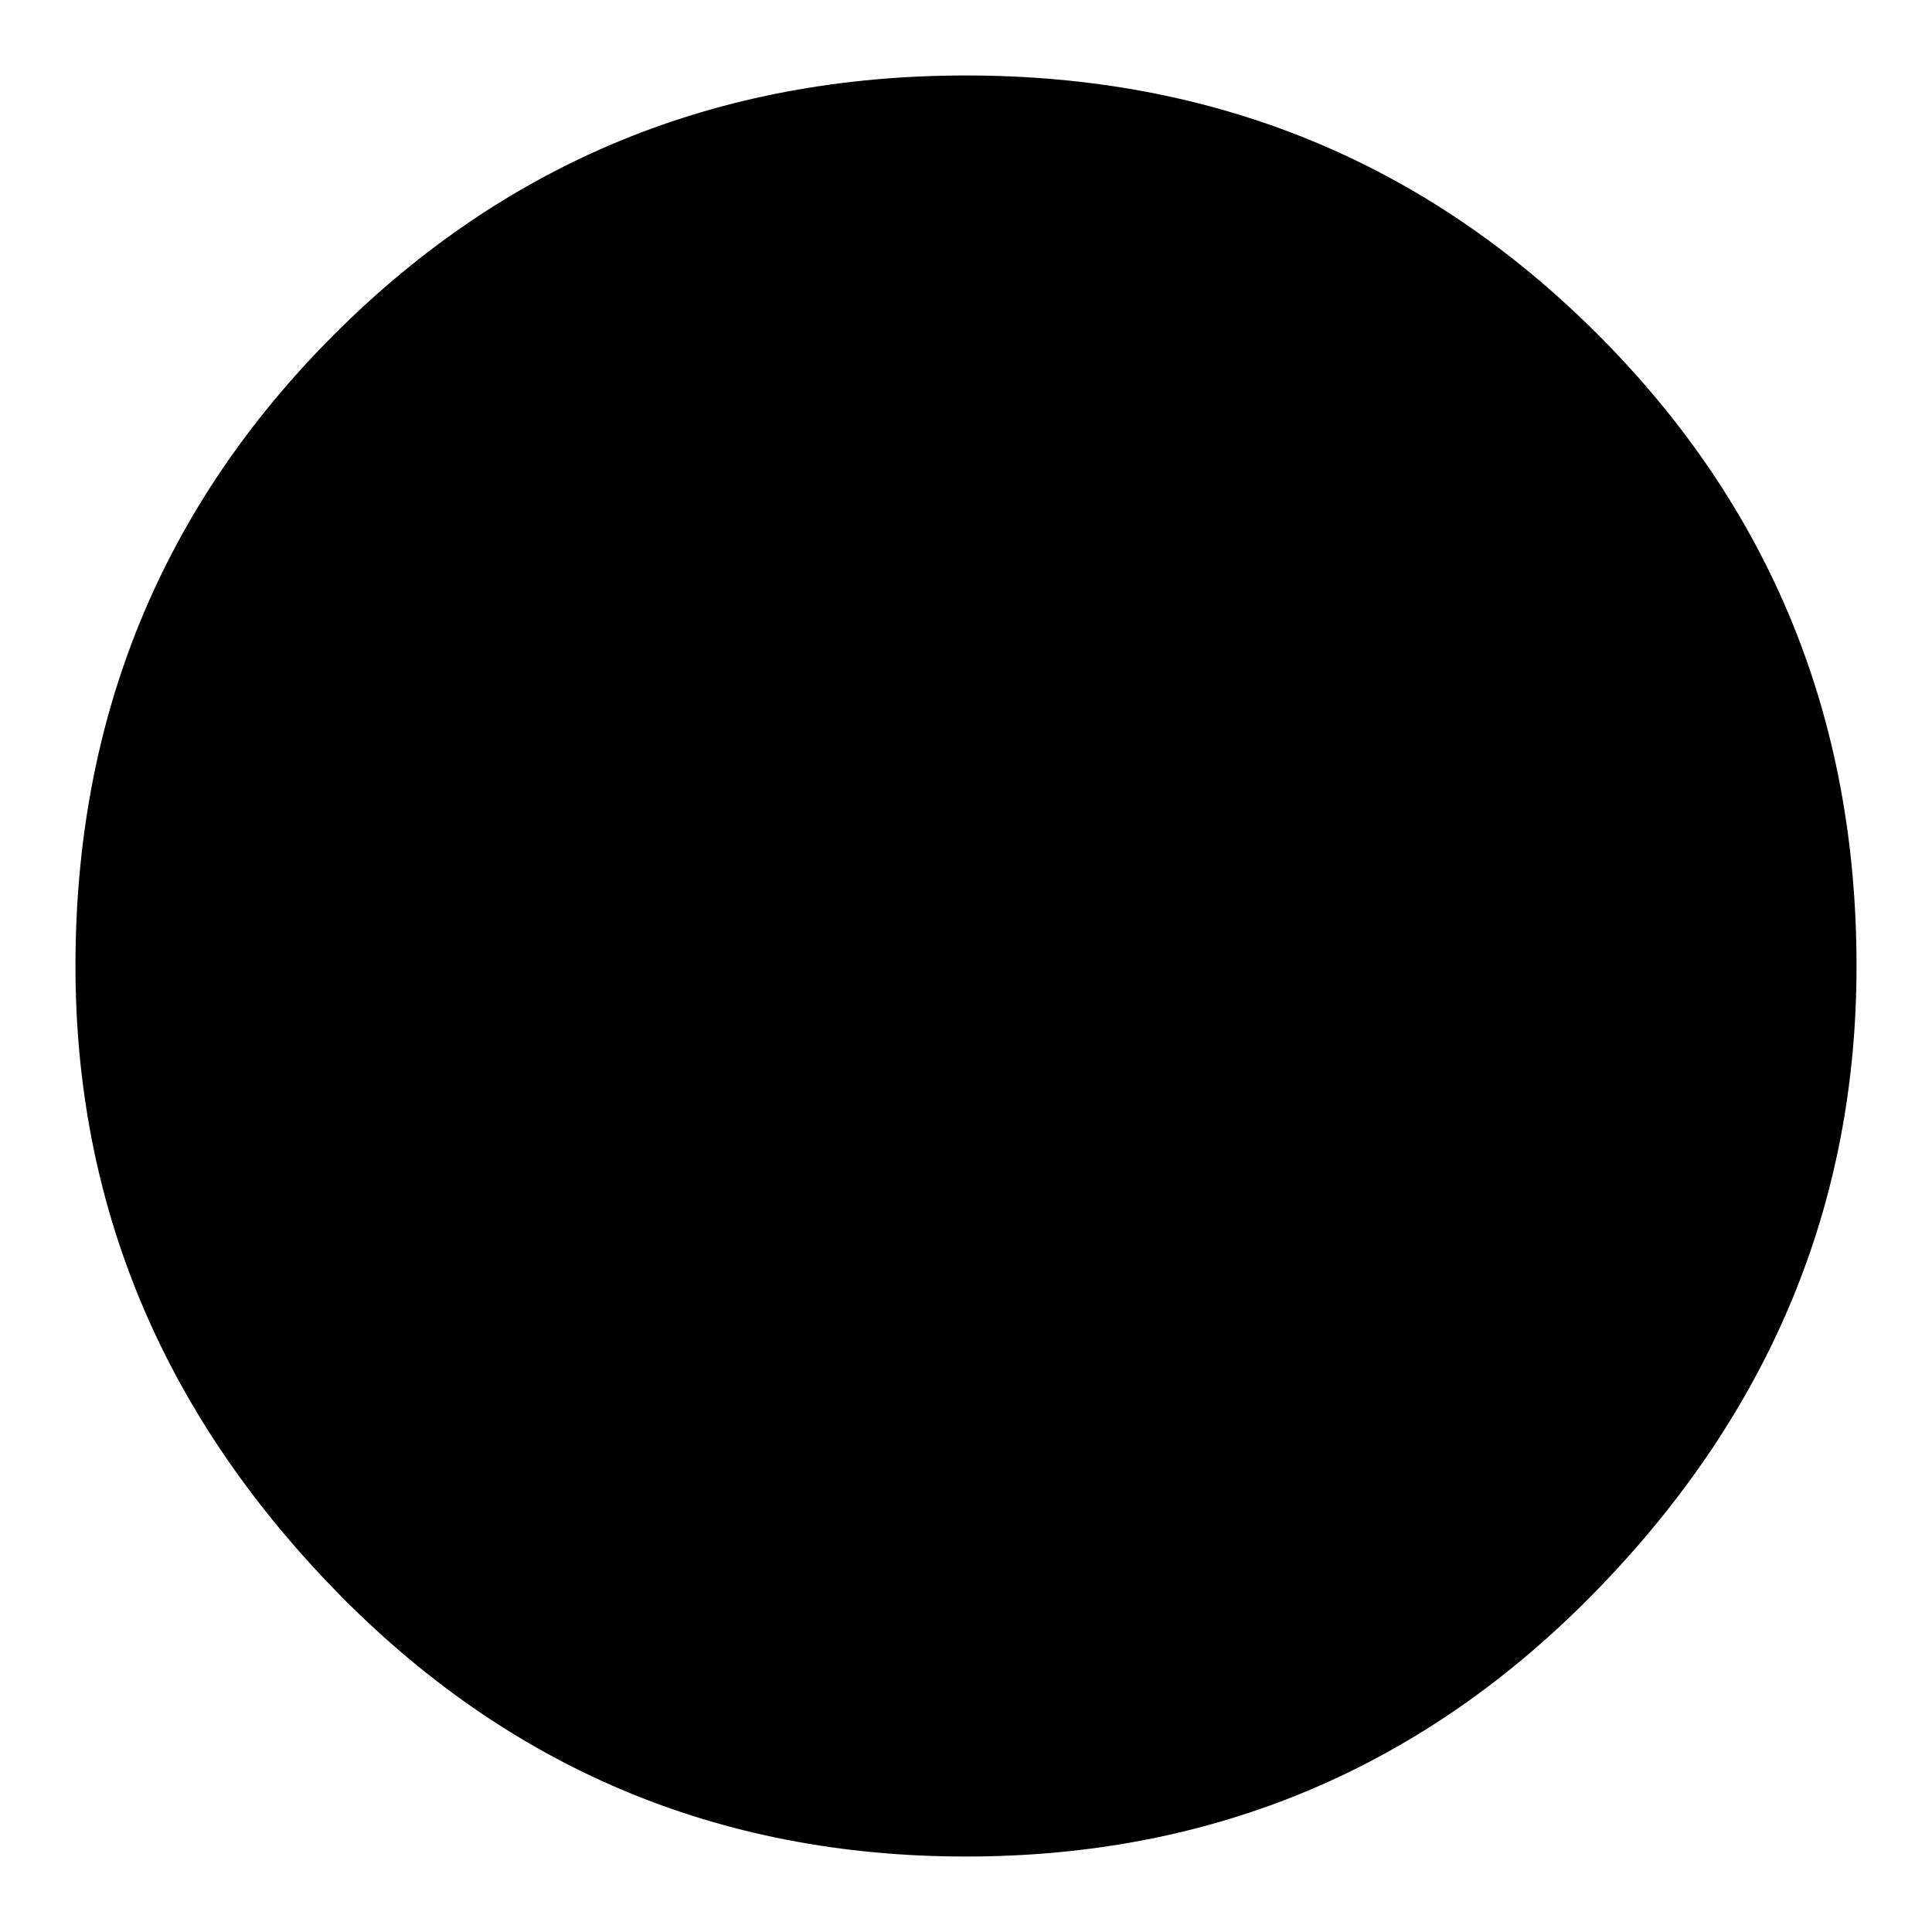
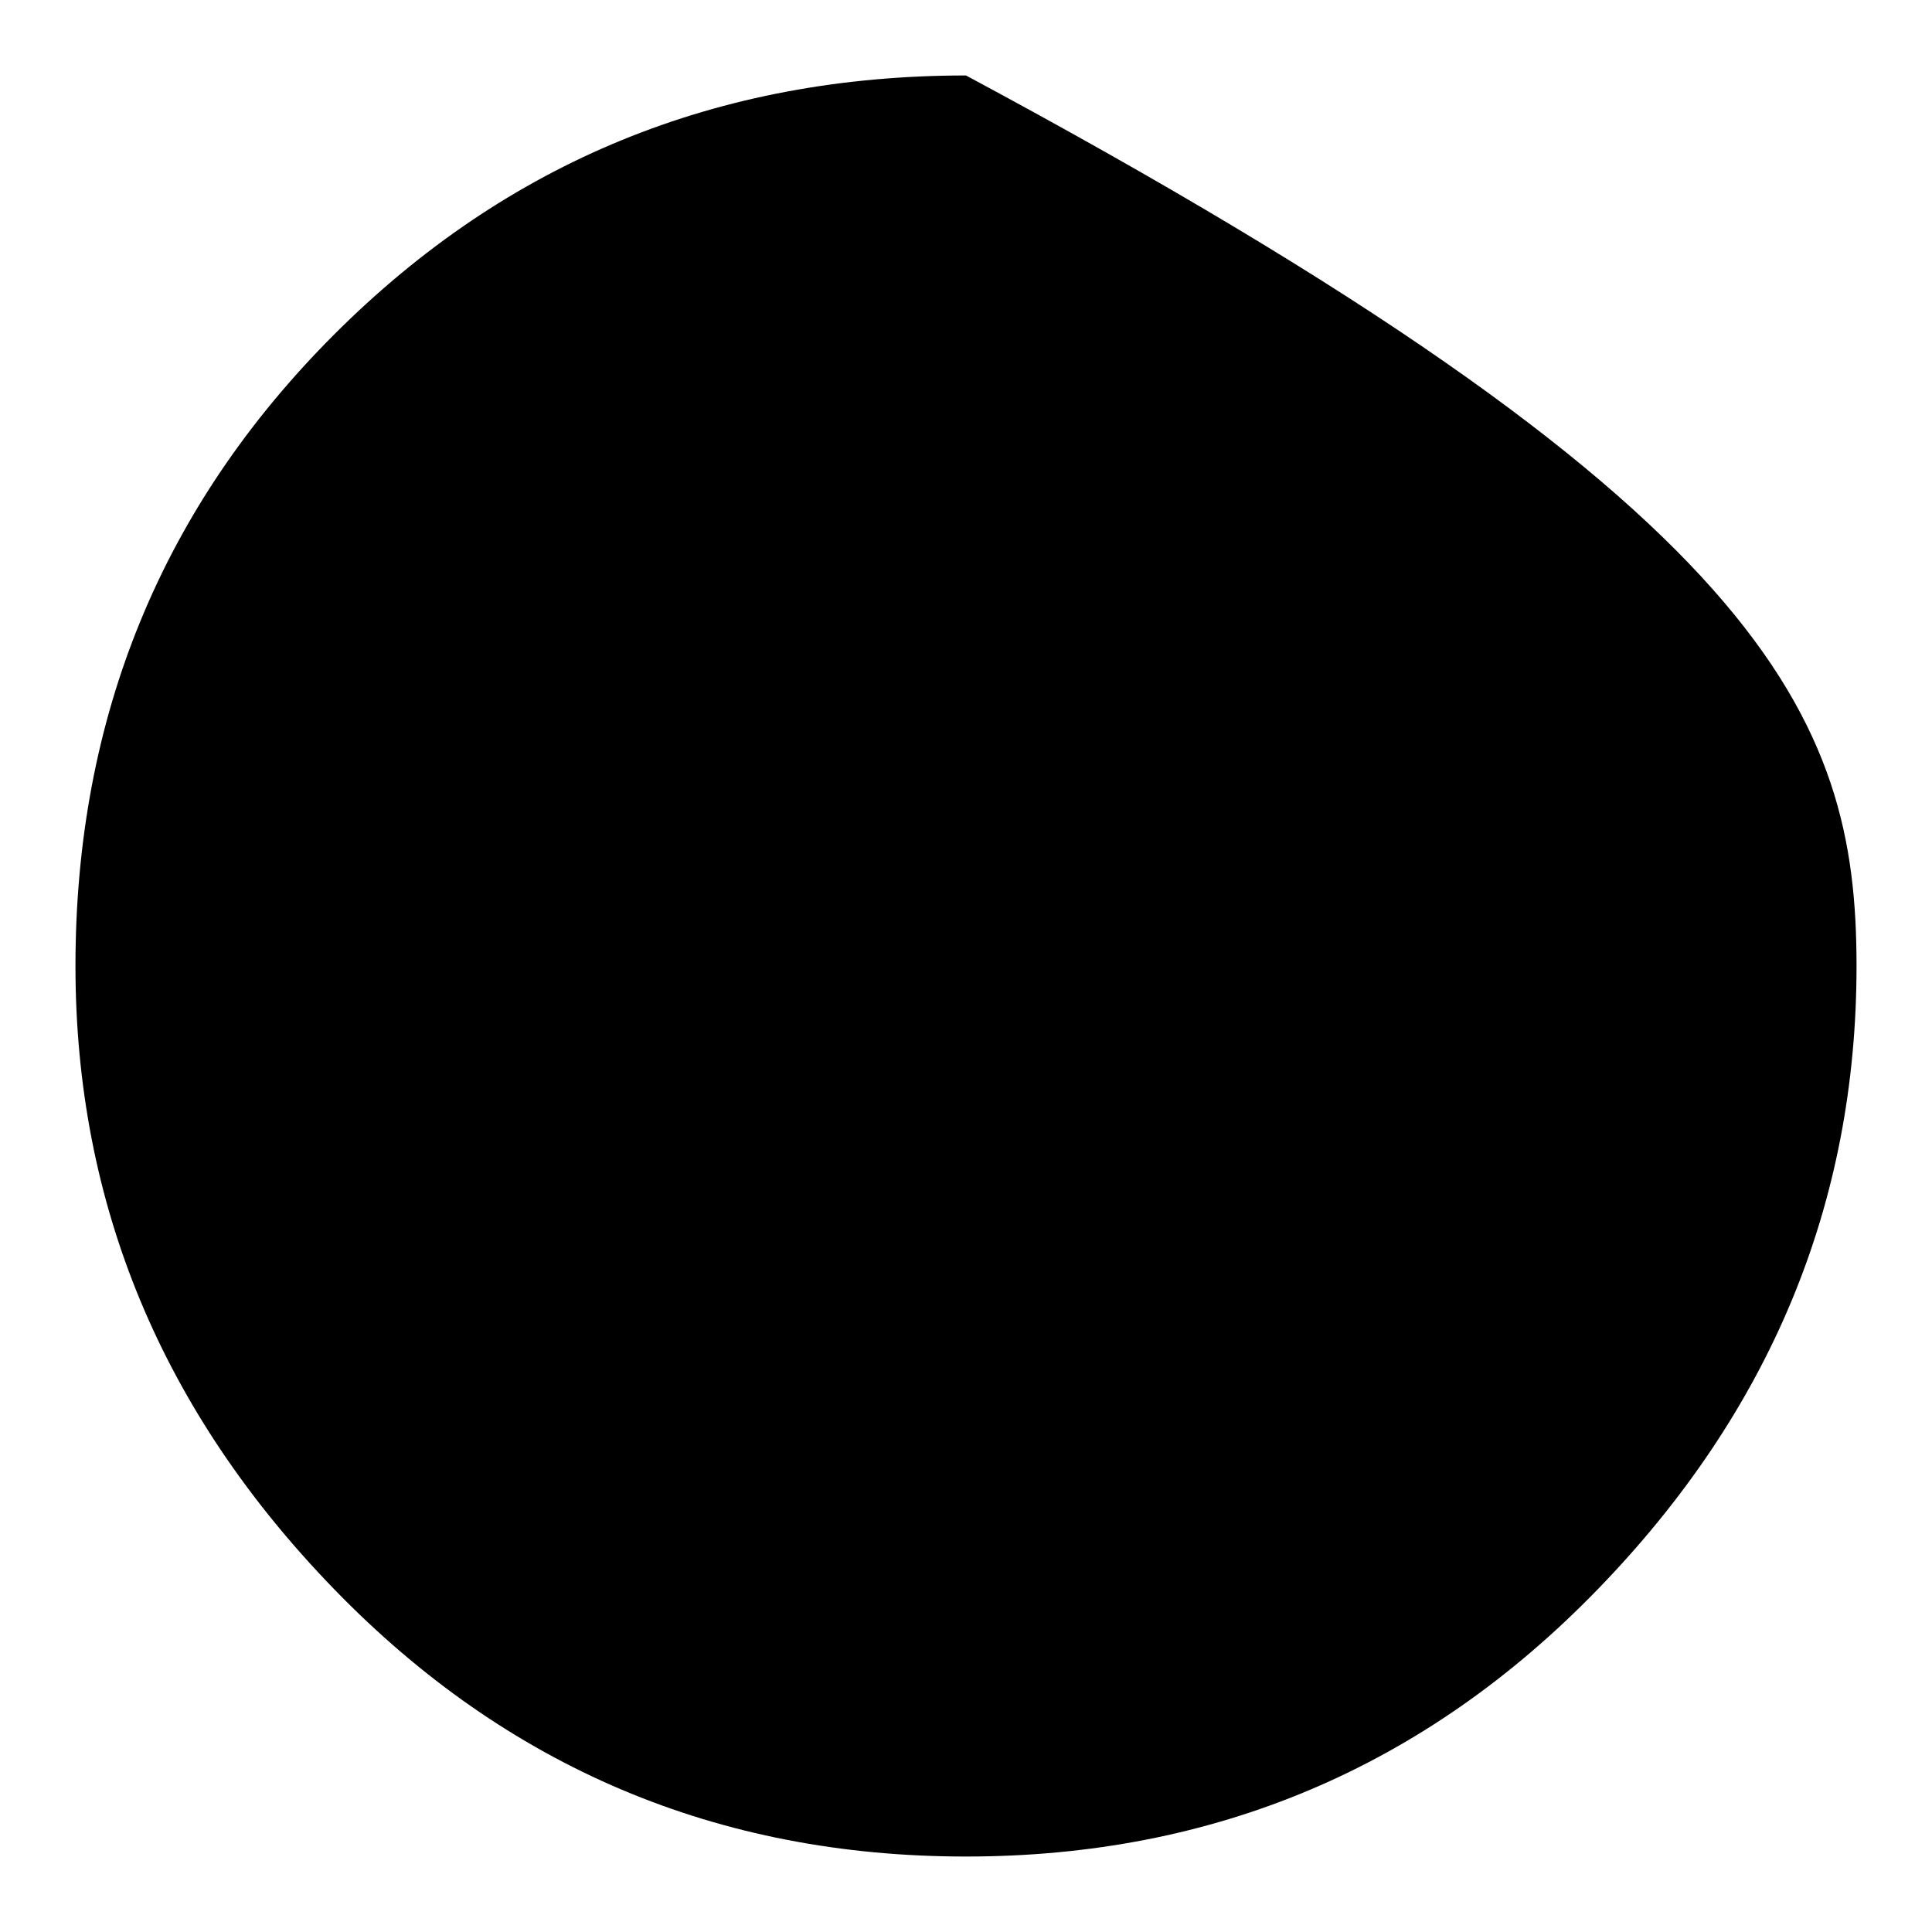
<svg xmlns="http://www.w3.org/2000/svg" version="1.1" x="0px" y="0px" viewBox="0 0 256 256" enable-background="new 0 0 256 256" xml:space="preserve">
  <g>
    <g>
-       <path fill="#000000" d="M128,10c32.9,0,60.8,11.4,83.7,34.3C234.6,67.2,246,95.1,246,128c0,31.5-11.4,59-34.3,82.6S160.9,246,128,246c-32.9,0-60.8-11.8-83.7-35.4C21.4,187,10,159.5,10,128c0-32.9,11.4-60.8,34.3-83.7S95.1,10,128,10L128,10" />
+       <path fill="#000000" d="M128,10C234.6,67.2,246,95.1,246,128c0,31.5-11.4,59-34.3,82.6S160.9,246,128,246c-32.9,0-60.8-11.8-83.7-35.4C21.4,187,10,159.5,10,128c0-32.9,11.4-60.8,34.3-83.7S95.1,10,128,10L128,10" />
    </g>
  </g>
</svg>